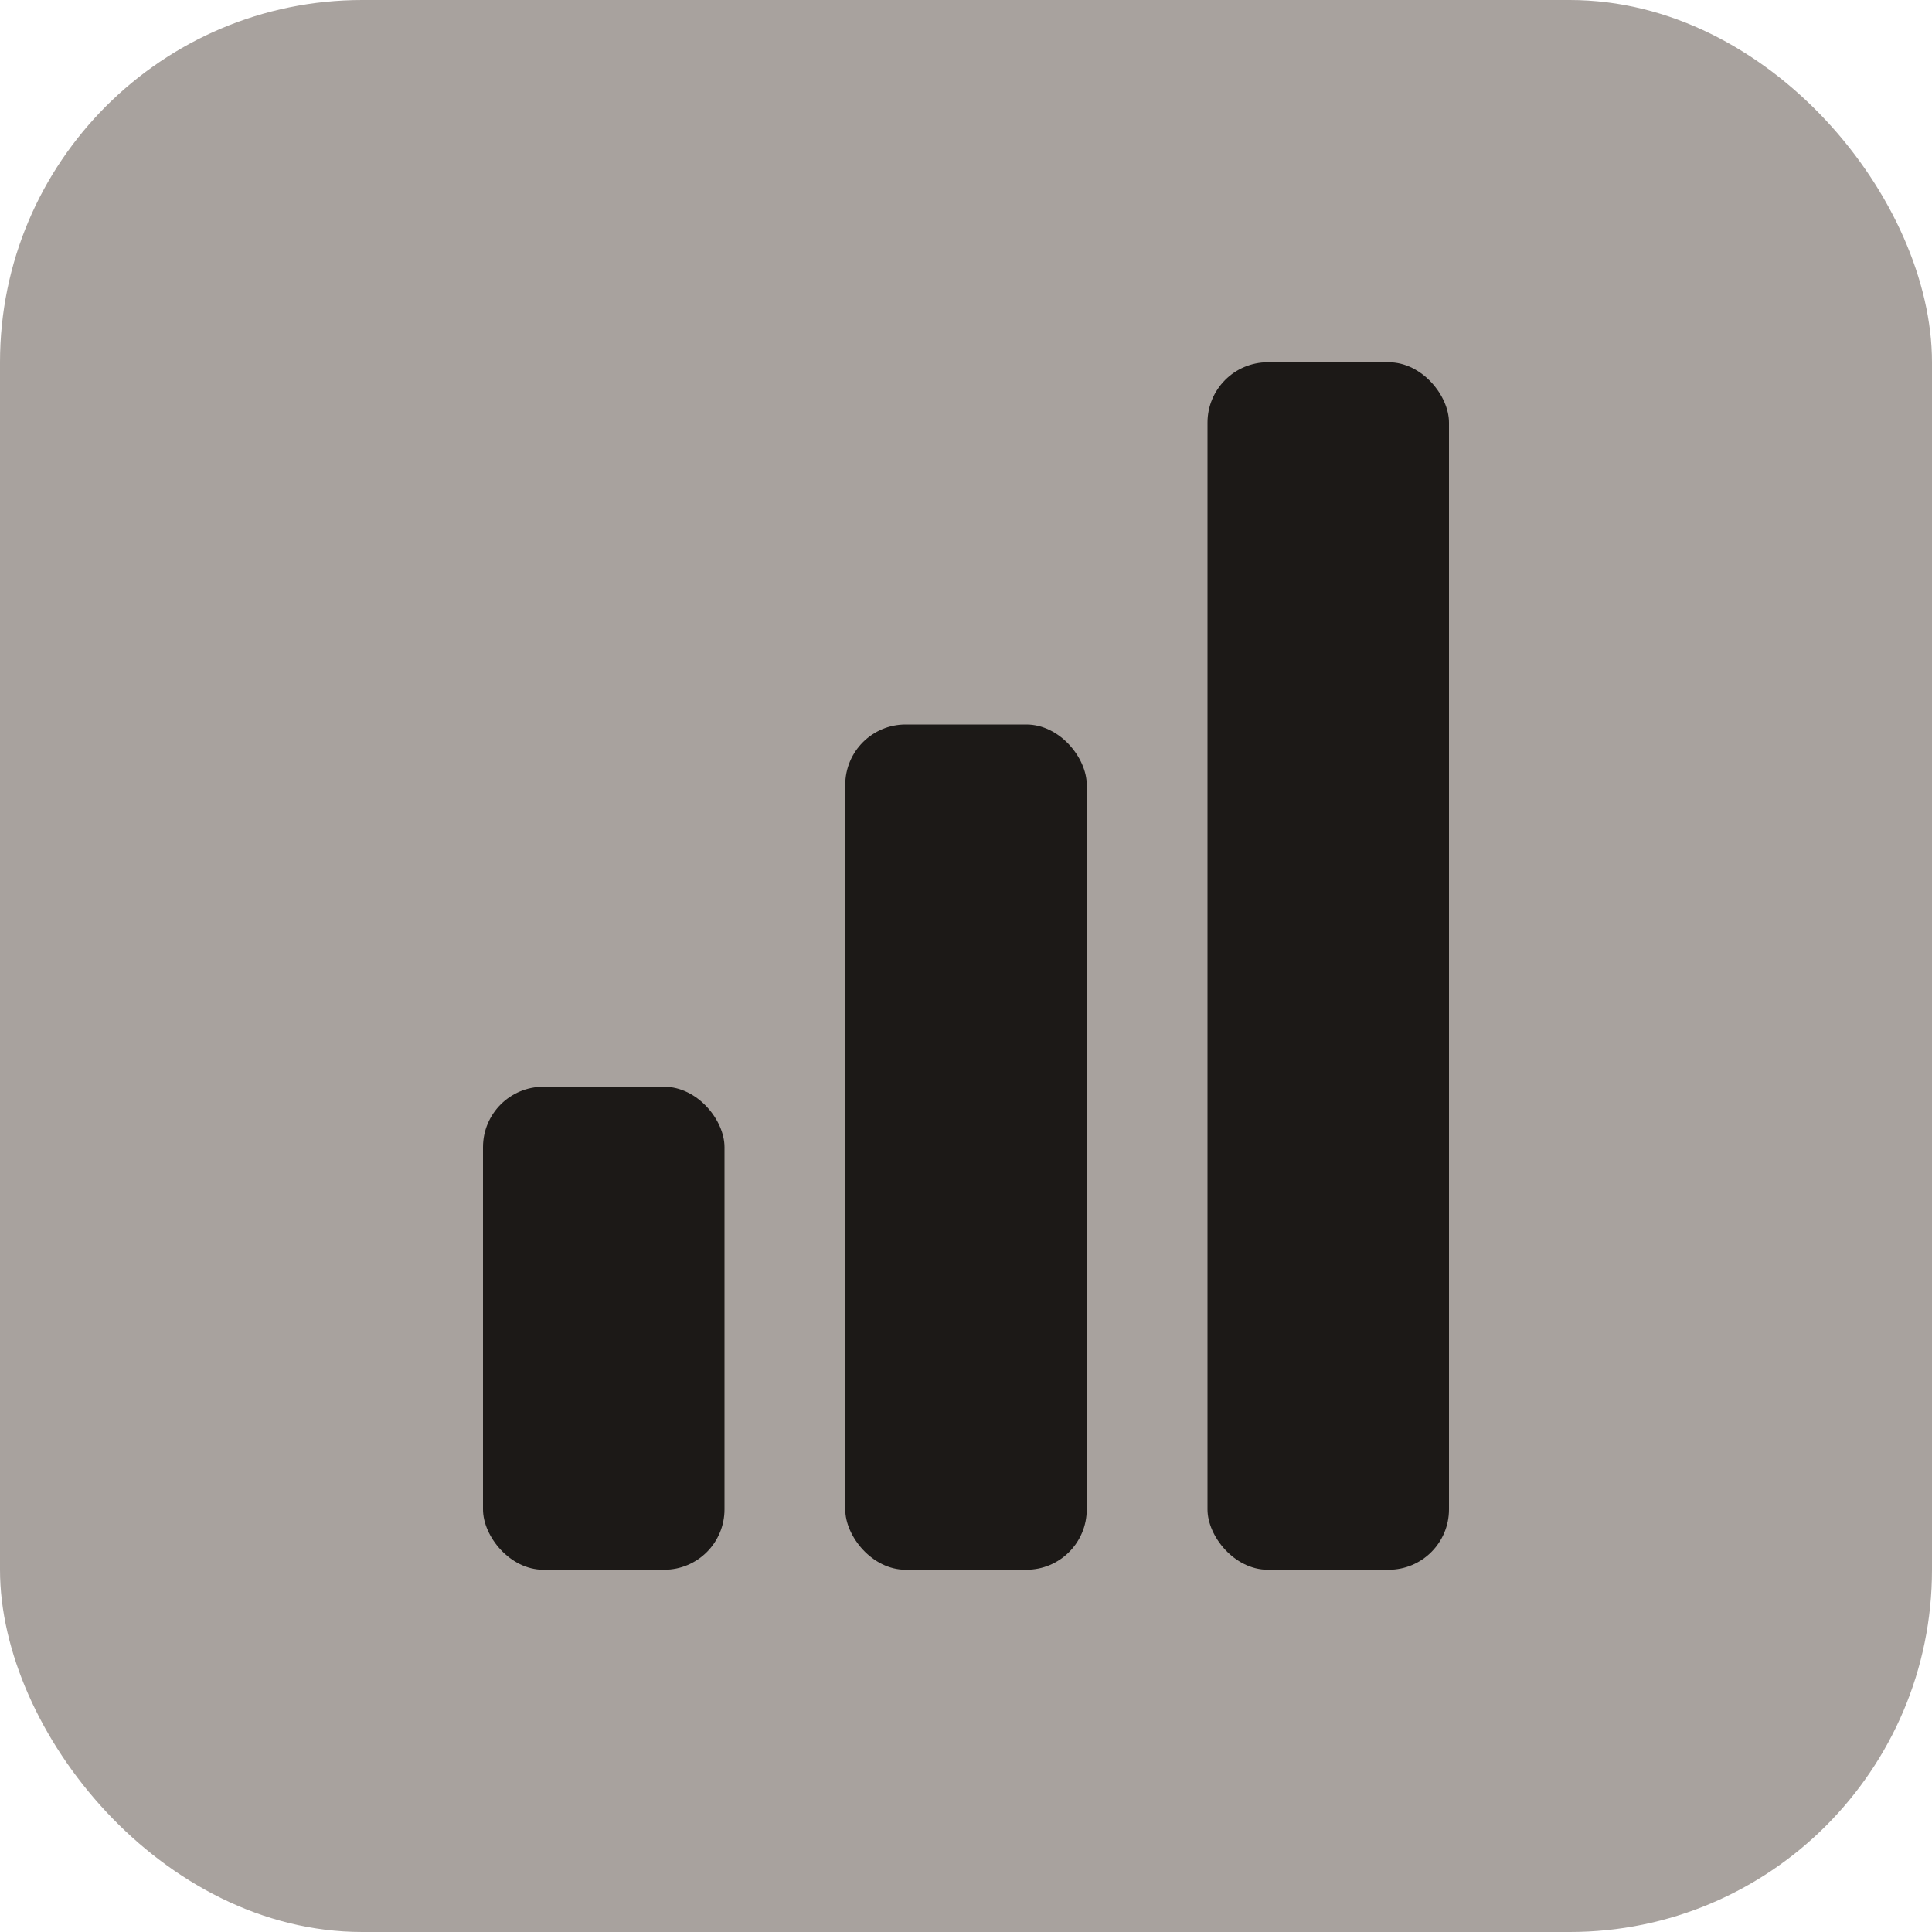
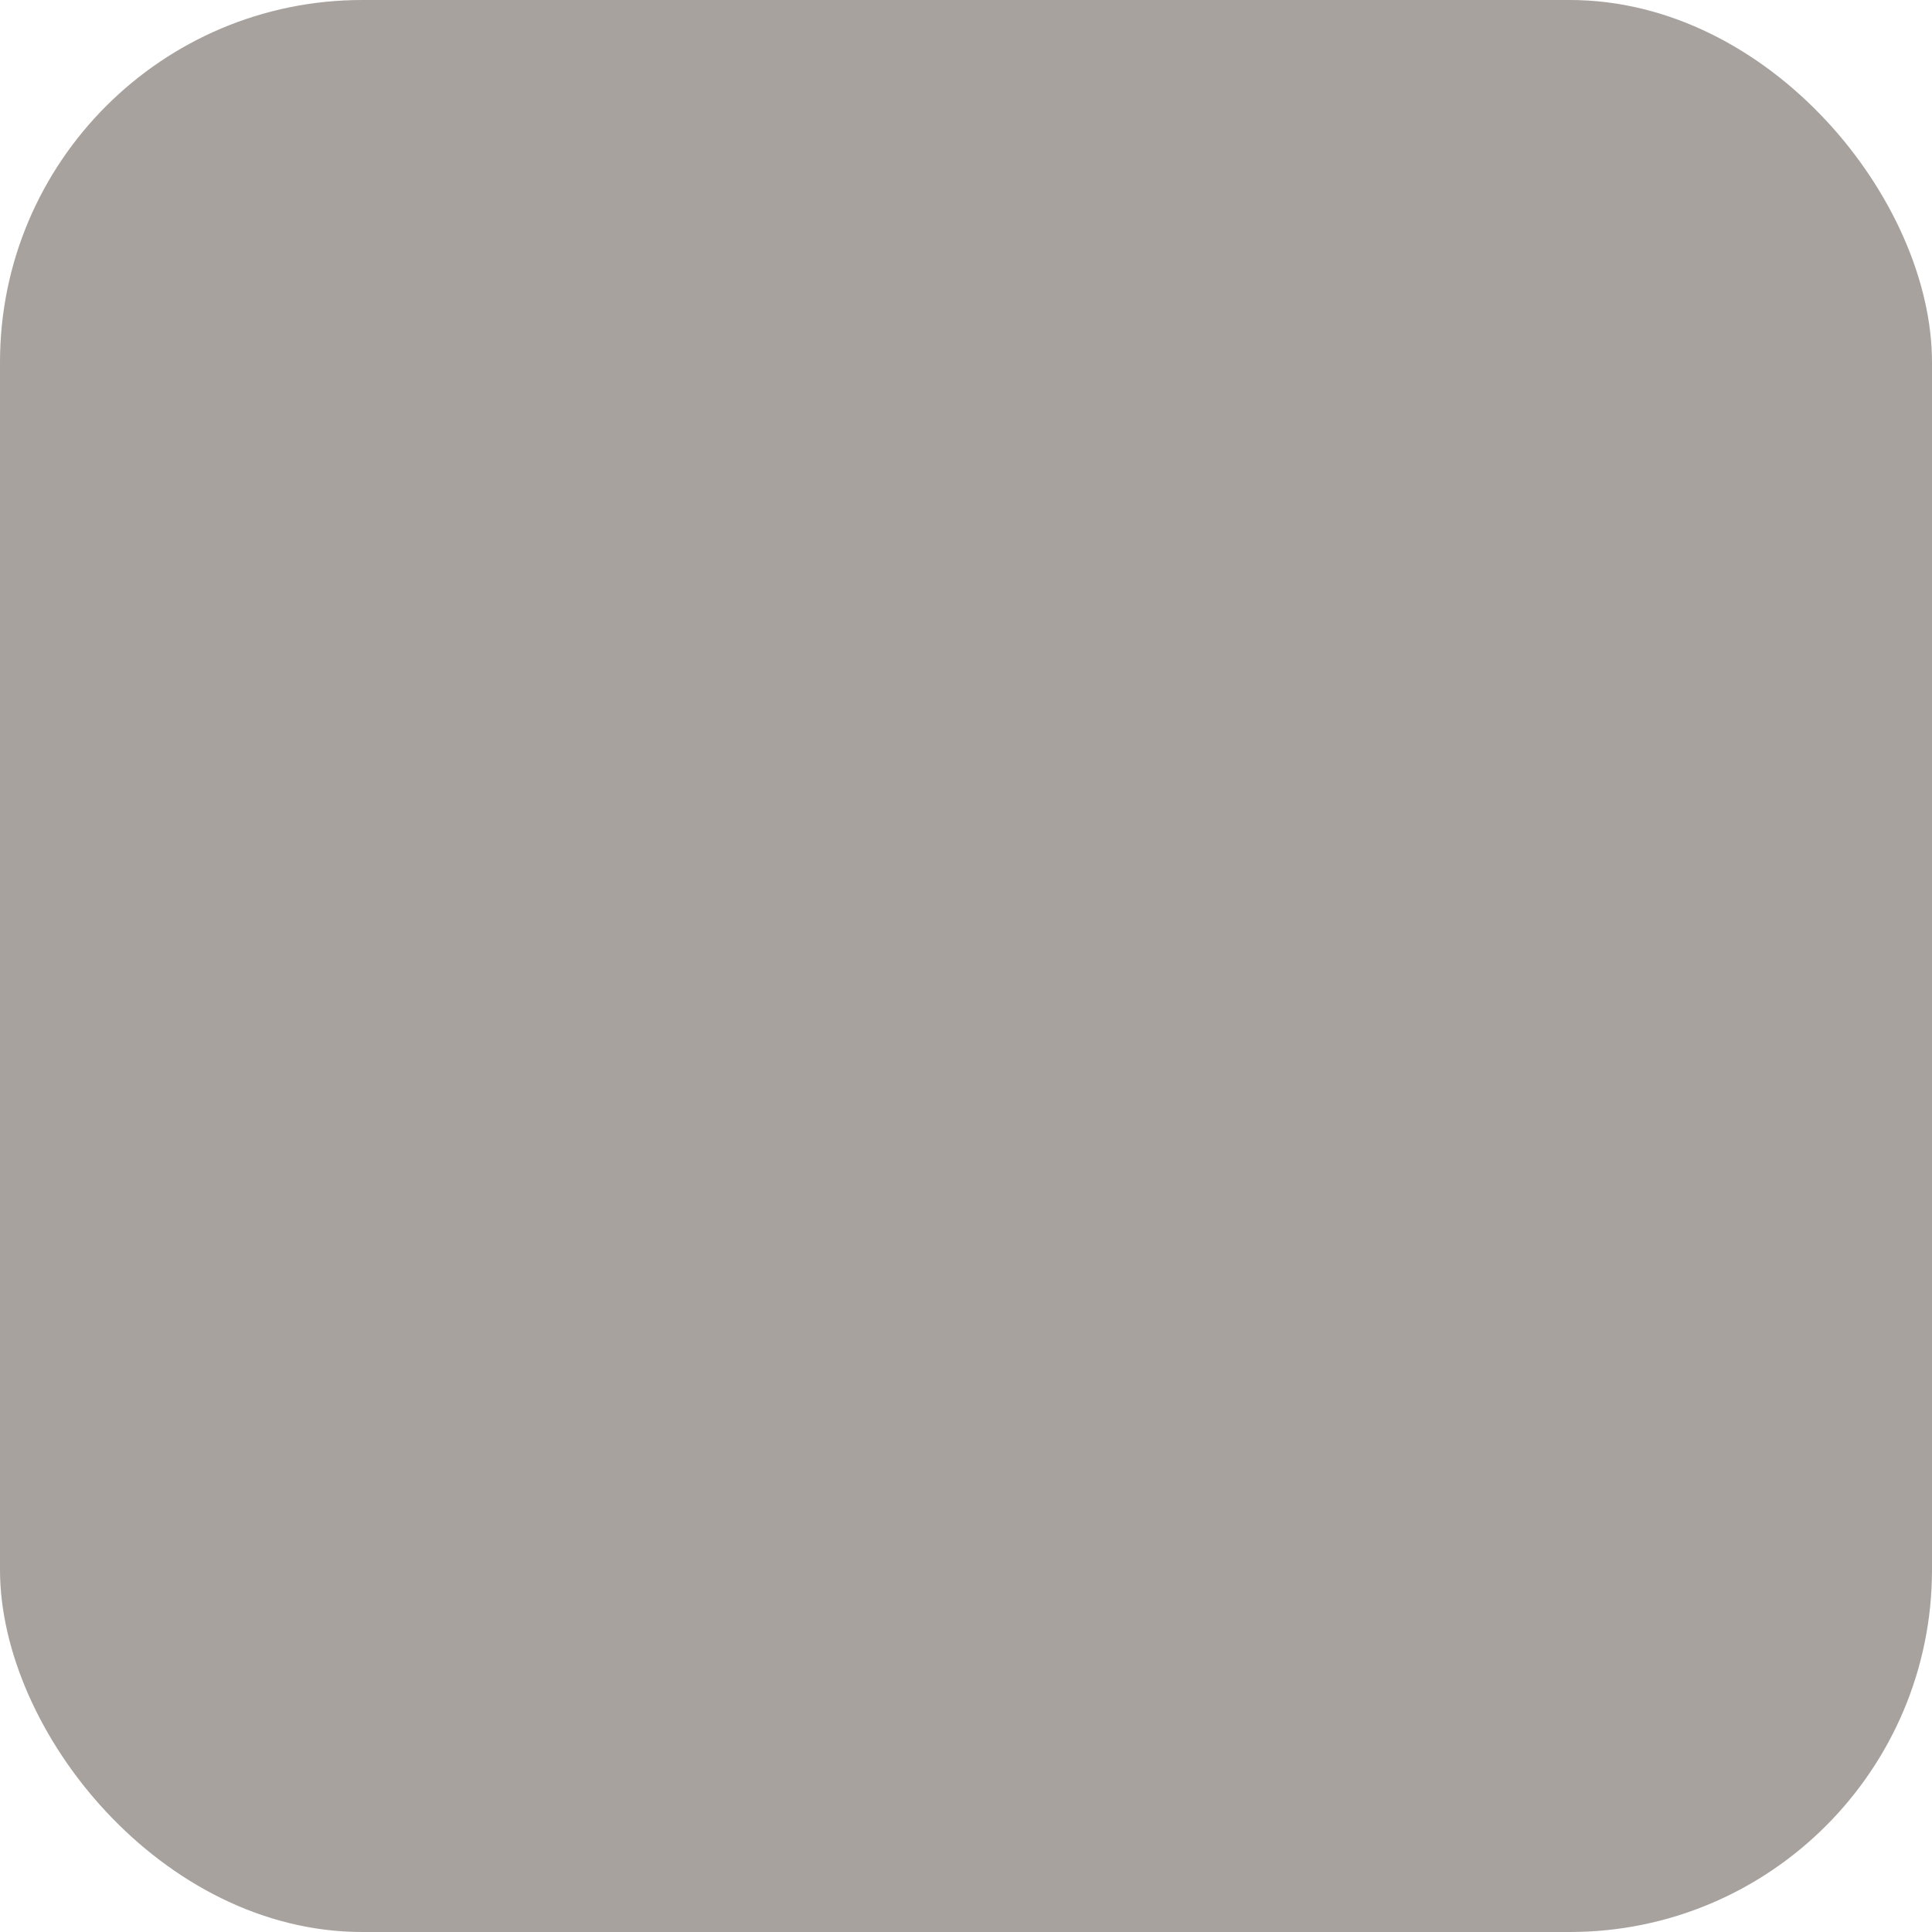
<svg xmlns="http://www.w3.org/2000/svg" viewBox="0 0 32 32">
  <rect width="32" height="32" rx="6" fill="#a8a29e" />
  <g stroke="none" fill="#1c1917">
-     <rect x="8" y="18" width="4" height="8" rx="1" />
-     <rect x="14" y="12" width="4" height="14" rx="1" />
-     <rect x="20" y="6" width="4" height="20" rx="1" />
-   </g>
+     </g>
</svg>